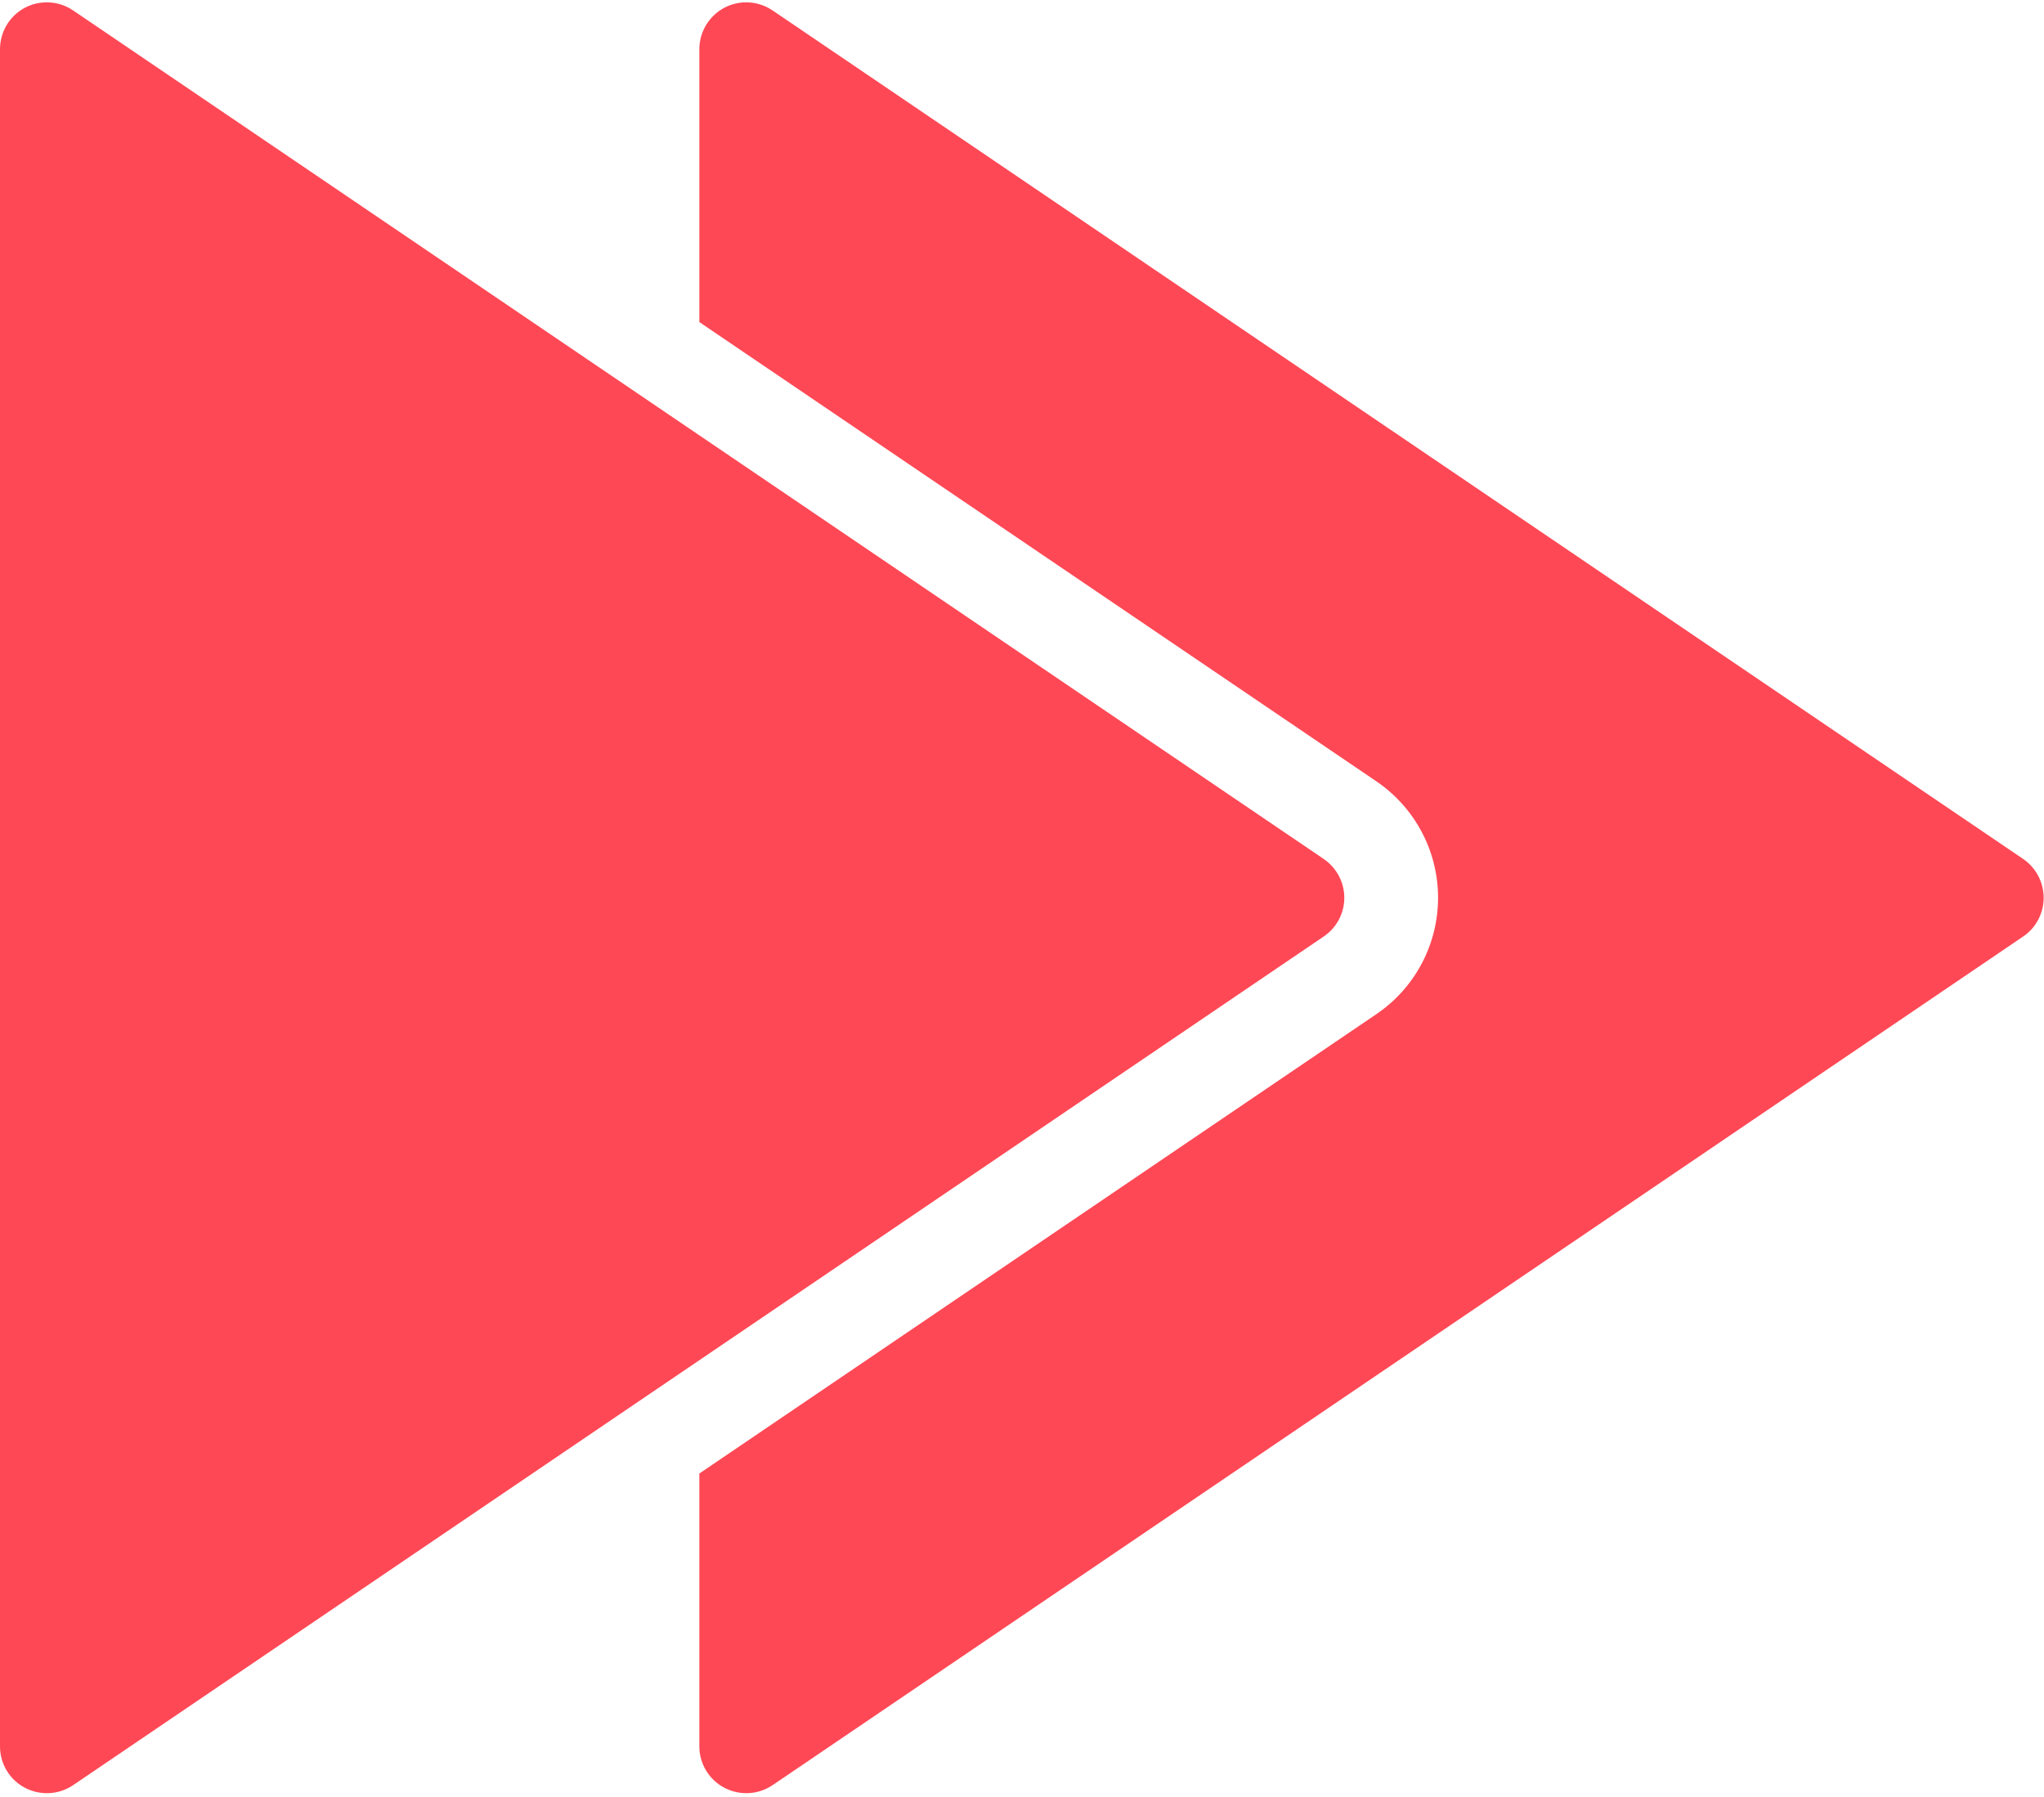
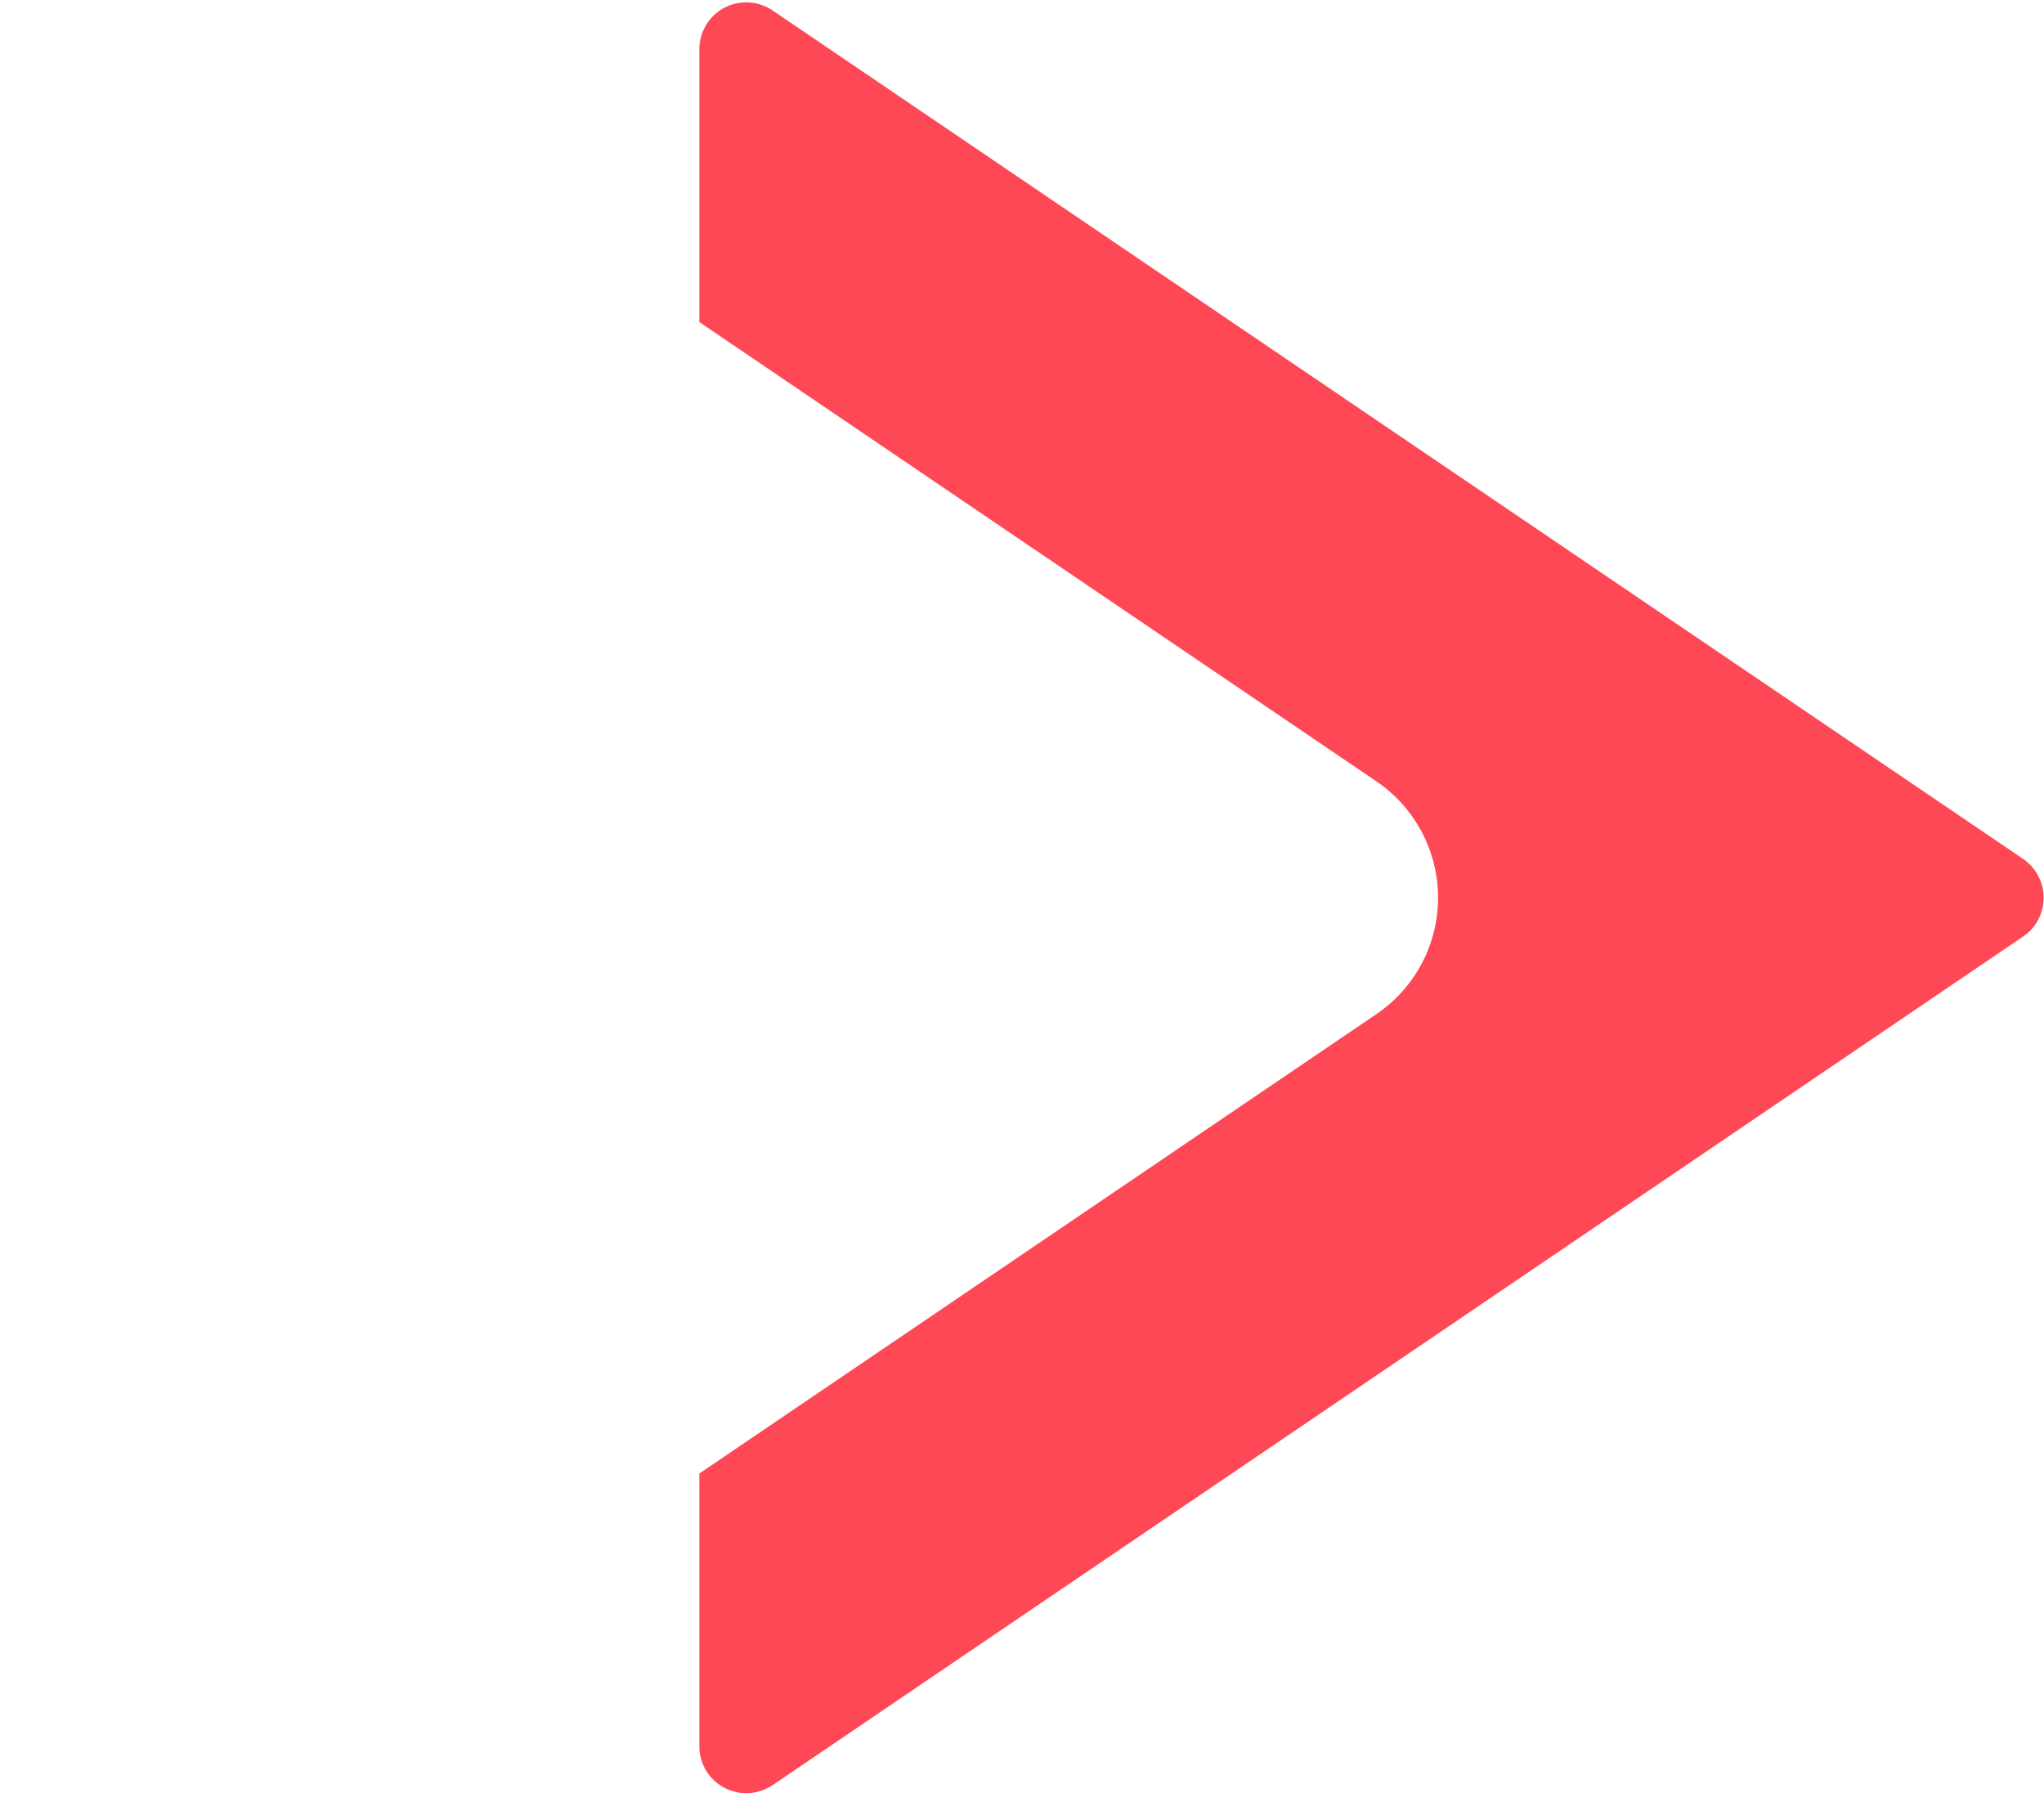
<svg xmlns="http://www.w3.org/2000/svg" fill="#ff4855" height="153.3" preserveAspectRatio="xMidYMid meet" version="1" viewBox="0.0 -0.2 174.4 153.3" width="174.4" zoomAndPan="magnify">
  <g clip-rule="evenodd" fill-rule="evenodd" id="change1_1">
-     <path d="M114.7,76.401c0-1.32-0.66-2.56-1.76-3.31 C112.91,73.071,6.24,0.691,6.24,0.691C5.02-0.139,3.43-0.229,2.12,0.461 C0.81,1.161,0,2.521,0,4.001v102.4c0,2.21,0,22.79,0,25v17.41 c0,1.48,0.81,2.84,2.12,3.53s2.9,0.61,4.12-0.22l106.7-72.41 C114.04,78.971,114.7,77.731,114.7,76.401z" fill="inherit" />
    <path d="M172.62,73.091 C172.59,73.071,65.92,0.691,65.92,0.691c-1.23-0.83-2.81-0.92-4.12-0.23 c-1.31,0.7-2.13,2.06-2.13,3.54v23.28l57.77,39.19 c3.29,2.24,5.26,5.95,5.26,9.93c0,3.98-1.97,7.7-5.26,9.93 l-57.77,39.2v23.28c0,1.48,0.82,2.84,2.13,3.53s2.89,0.61,4.12-0.22 l106.7-72.41c1.1-0.74,1.75-1.98,1.75-3.31 C174.37,75.081,173.72,73.841,172.62,73.091z" fill="inherit" />
  </g>
</svg>